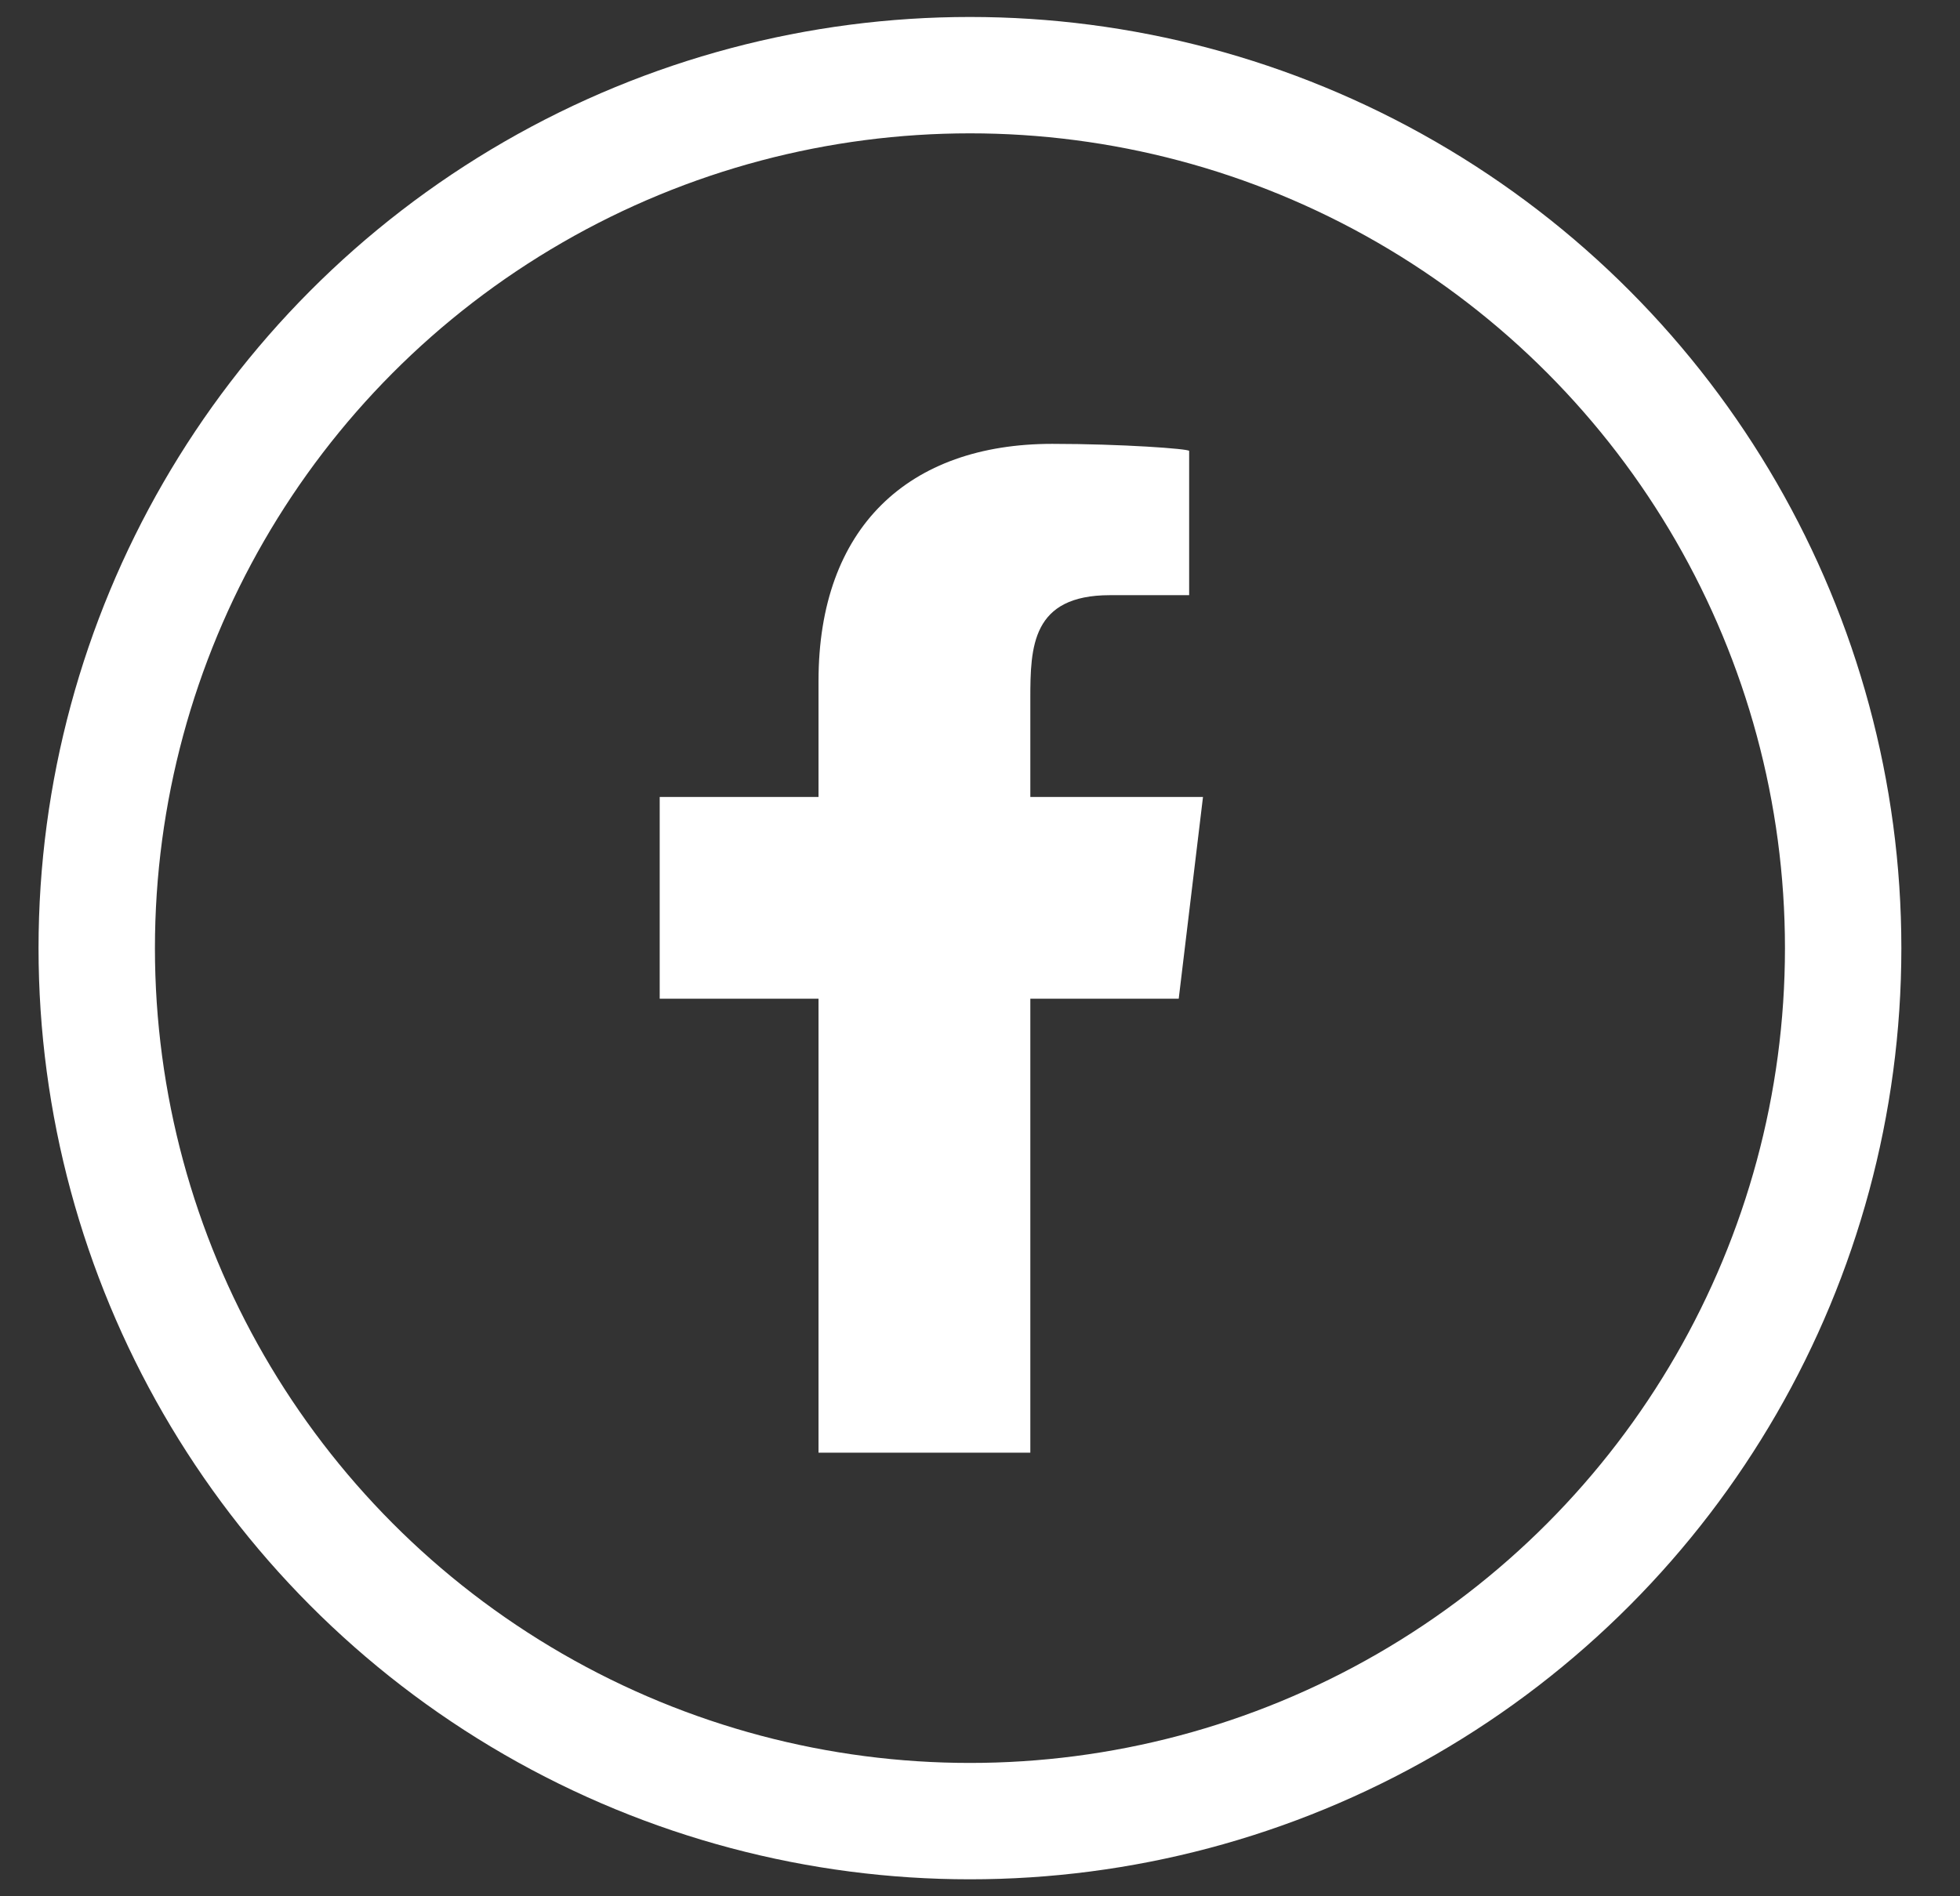
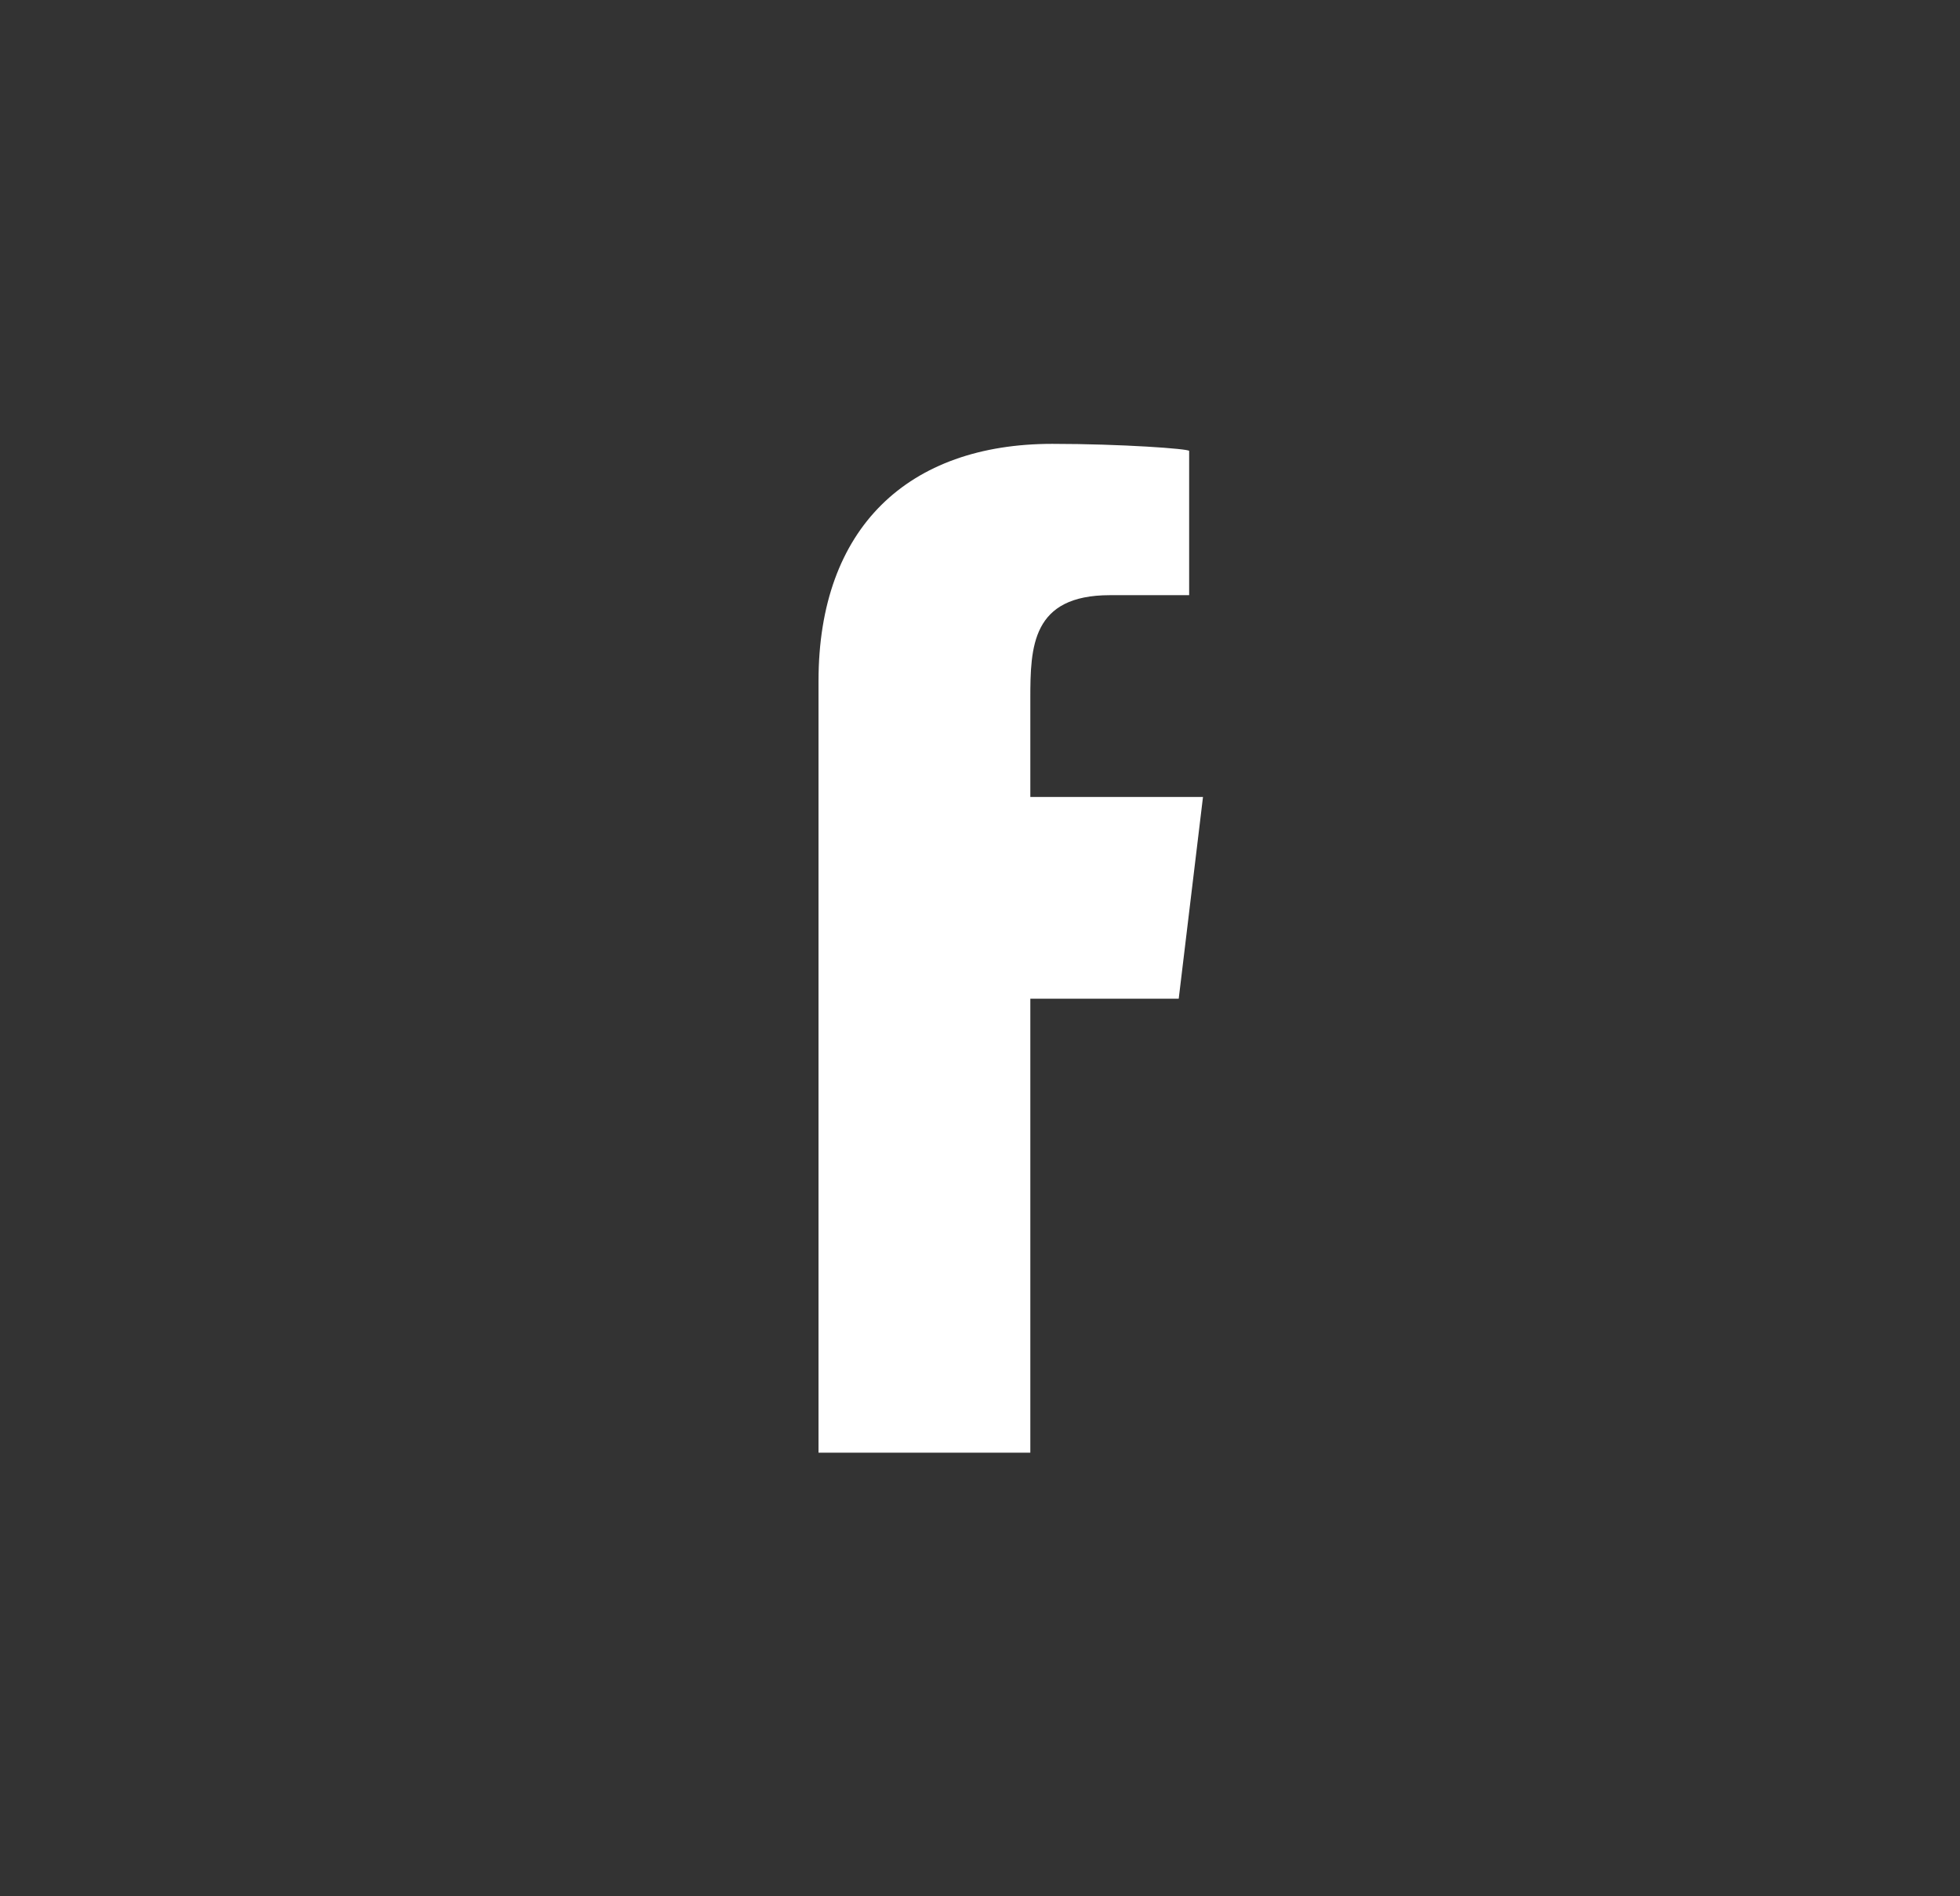
<svg xmlns="http://www.w3.org/2000/svg" width="31" height="30" viewBox="0 0 31 30" fill="none">
  <rect x="0" y="0" width="31" height="30" fill="#333333" stroke="none" />
-   <circle cx="15.341" cy="15" r="13.811" stroke="white" stroke-width="1.841" />
  <g clip-path="url(#clip0_4485_18)">
-     <path fill-rule="evenodd" clip-rule="evenodd" d="M16.296 22.982V15.8H18.643L19.027 12.608H16.296V11.054C16.296 10.232 16.318 9.416 17.555 9.416H18.808V7.134C18.808 7.1 17.732 7.022 16.643 7.022C14.369 7.022 12.946 8.345 12.946 10.773V12.608H10.434V15.8H12.946V22.982H16.296Z" fill="white" />
+     <path fill-rule="evenodd" clip-rule="evenodd" d="M16.296 22.982V15.8H18.643L19.027 12.608H16.296V11.054C16.296 10.232 16.318 9.416 17.555 9.416H18.808V7.134C18.808 7.1 17.732 7.022 16.643 7.022C14.369 7.022 12.946 8.345 12.946 10.773V12.608H10.434H12.946V22.982H16.296Z" fill="white" />
  </g>
  <defs>
    <clipPath id="clip0_4485_18">
      <rect width="8.594" height="15.959" fill="white" transform="translate(10.434 7.021)" />
    </clipPath>
  </defs>
</svg>